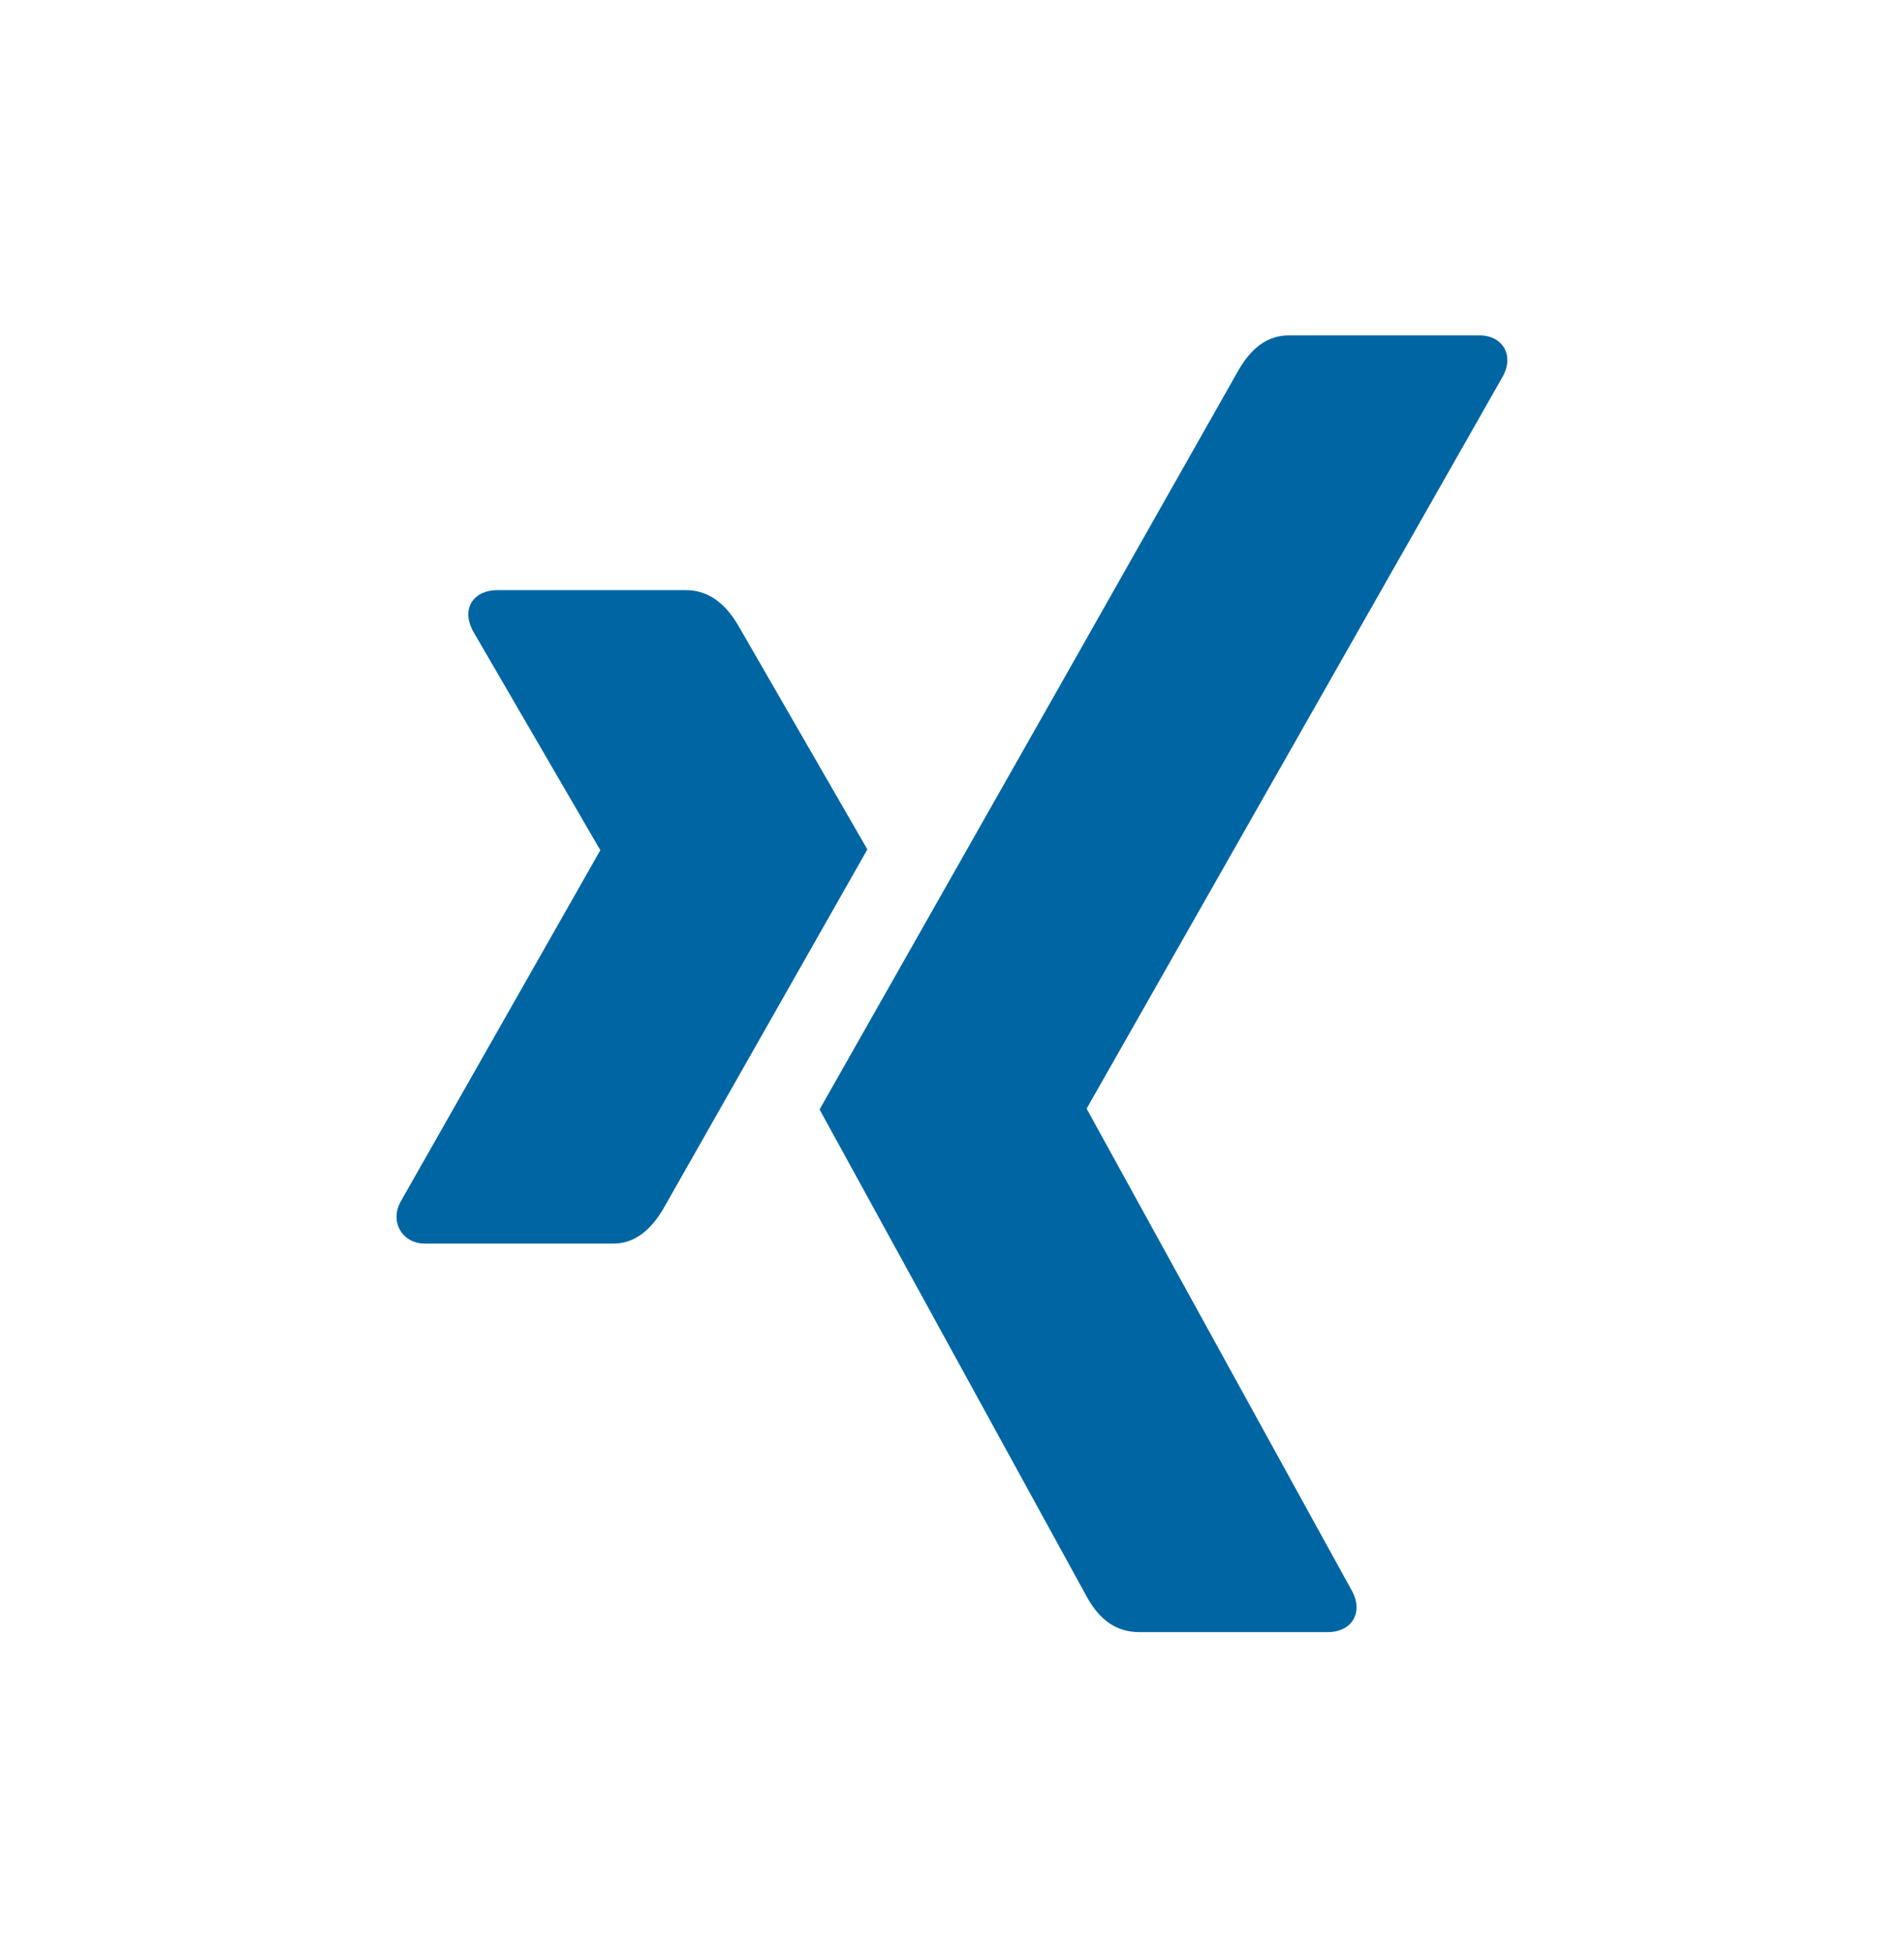
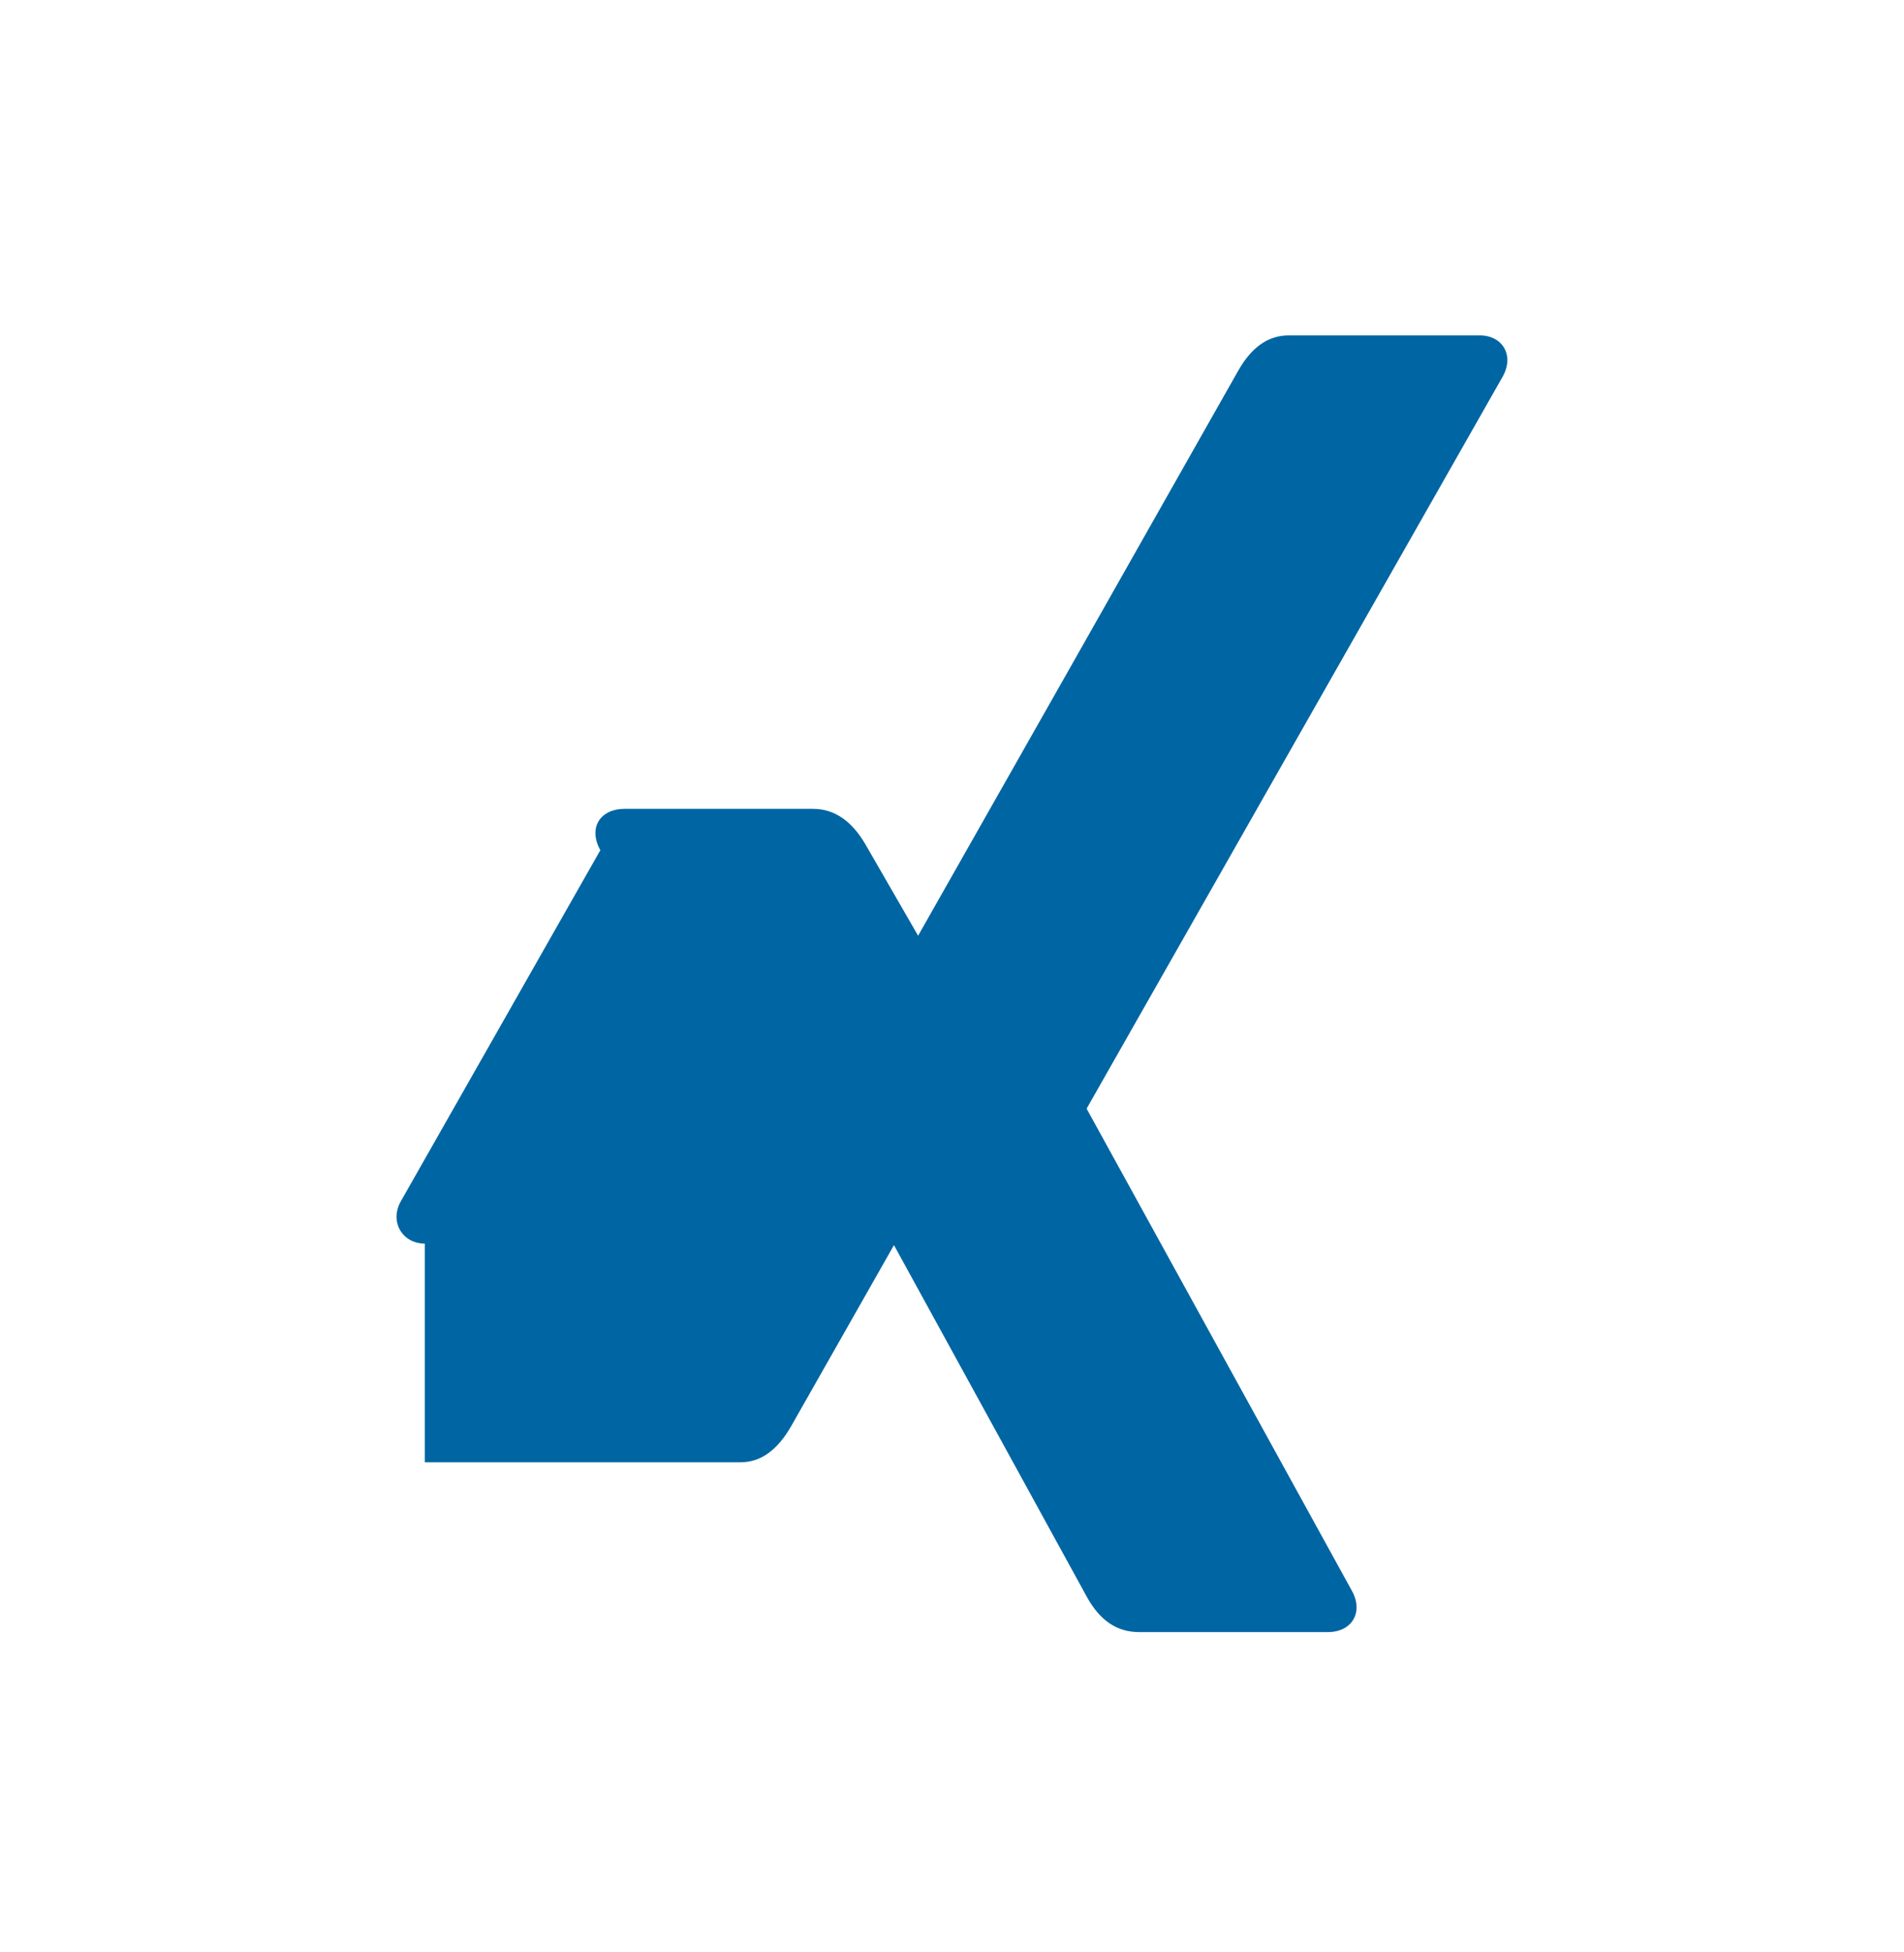
<svg xmlns="http://www.w3.org/2000/svg" width="40" height="41" fill="none" viewBox="0 0 40 41">
-   <path fill="#0065A3" d="M8.924 26.115c-.468 0-.74-.45-.51-.876l4.193-7.376c.009 0 .009-.008 0-.017l-2.67-4.593c-.256-.477.016-.86.51-.86h3.964c.442 0 .808.247 1.097.74l2.714 4.705c-.11.196-1.531 2.697-4.262 7.503-.298.527-.655.774-1.072.774H8.924ZM22.833 23.274v.017l5.572 10.123c.238.434.008.86-.51.86H23.93c-.468 0-.825-.247-1.097-.74l-5.615-10.235c.153-.272 1.948-3.436 5.385-9.493.995-1.761 2.135-3.769 3.411-6.023.281-.494.63-.74 1.064-.74h3.99c.484-.009.748.4.51.85l-8.745 15.38Z" />
+   <path fill="#0065A3" d="M8.924 26.115c-.468 0-.74-.45-.51-.876l4.193-7.376c.009 0 .009-.008 0-.017c-.256-.477.016-.86.51-.86h3.964c.442 0 .808.247 1.097.74l2.714 4.705c-.11.196-1.531 2.697-4.262 7.503-.298.527-.655.774-1.072.774H8.924ZM22.833 23.274v.017l5.572 10.123c.238.434.008.86-.51.86H23.93c-.468 0-.825-.247-1.097-.74l-5.615-10.235c.153-.272 1.948-3.436 5.385-9.493.995-1.761 2.135-3.769 3.411-6.023.281-.494.63-.74 1.064-.74h3.99c.484-.009.748.4.51.85l-8.745 15.38Z" />
</svg>